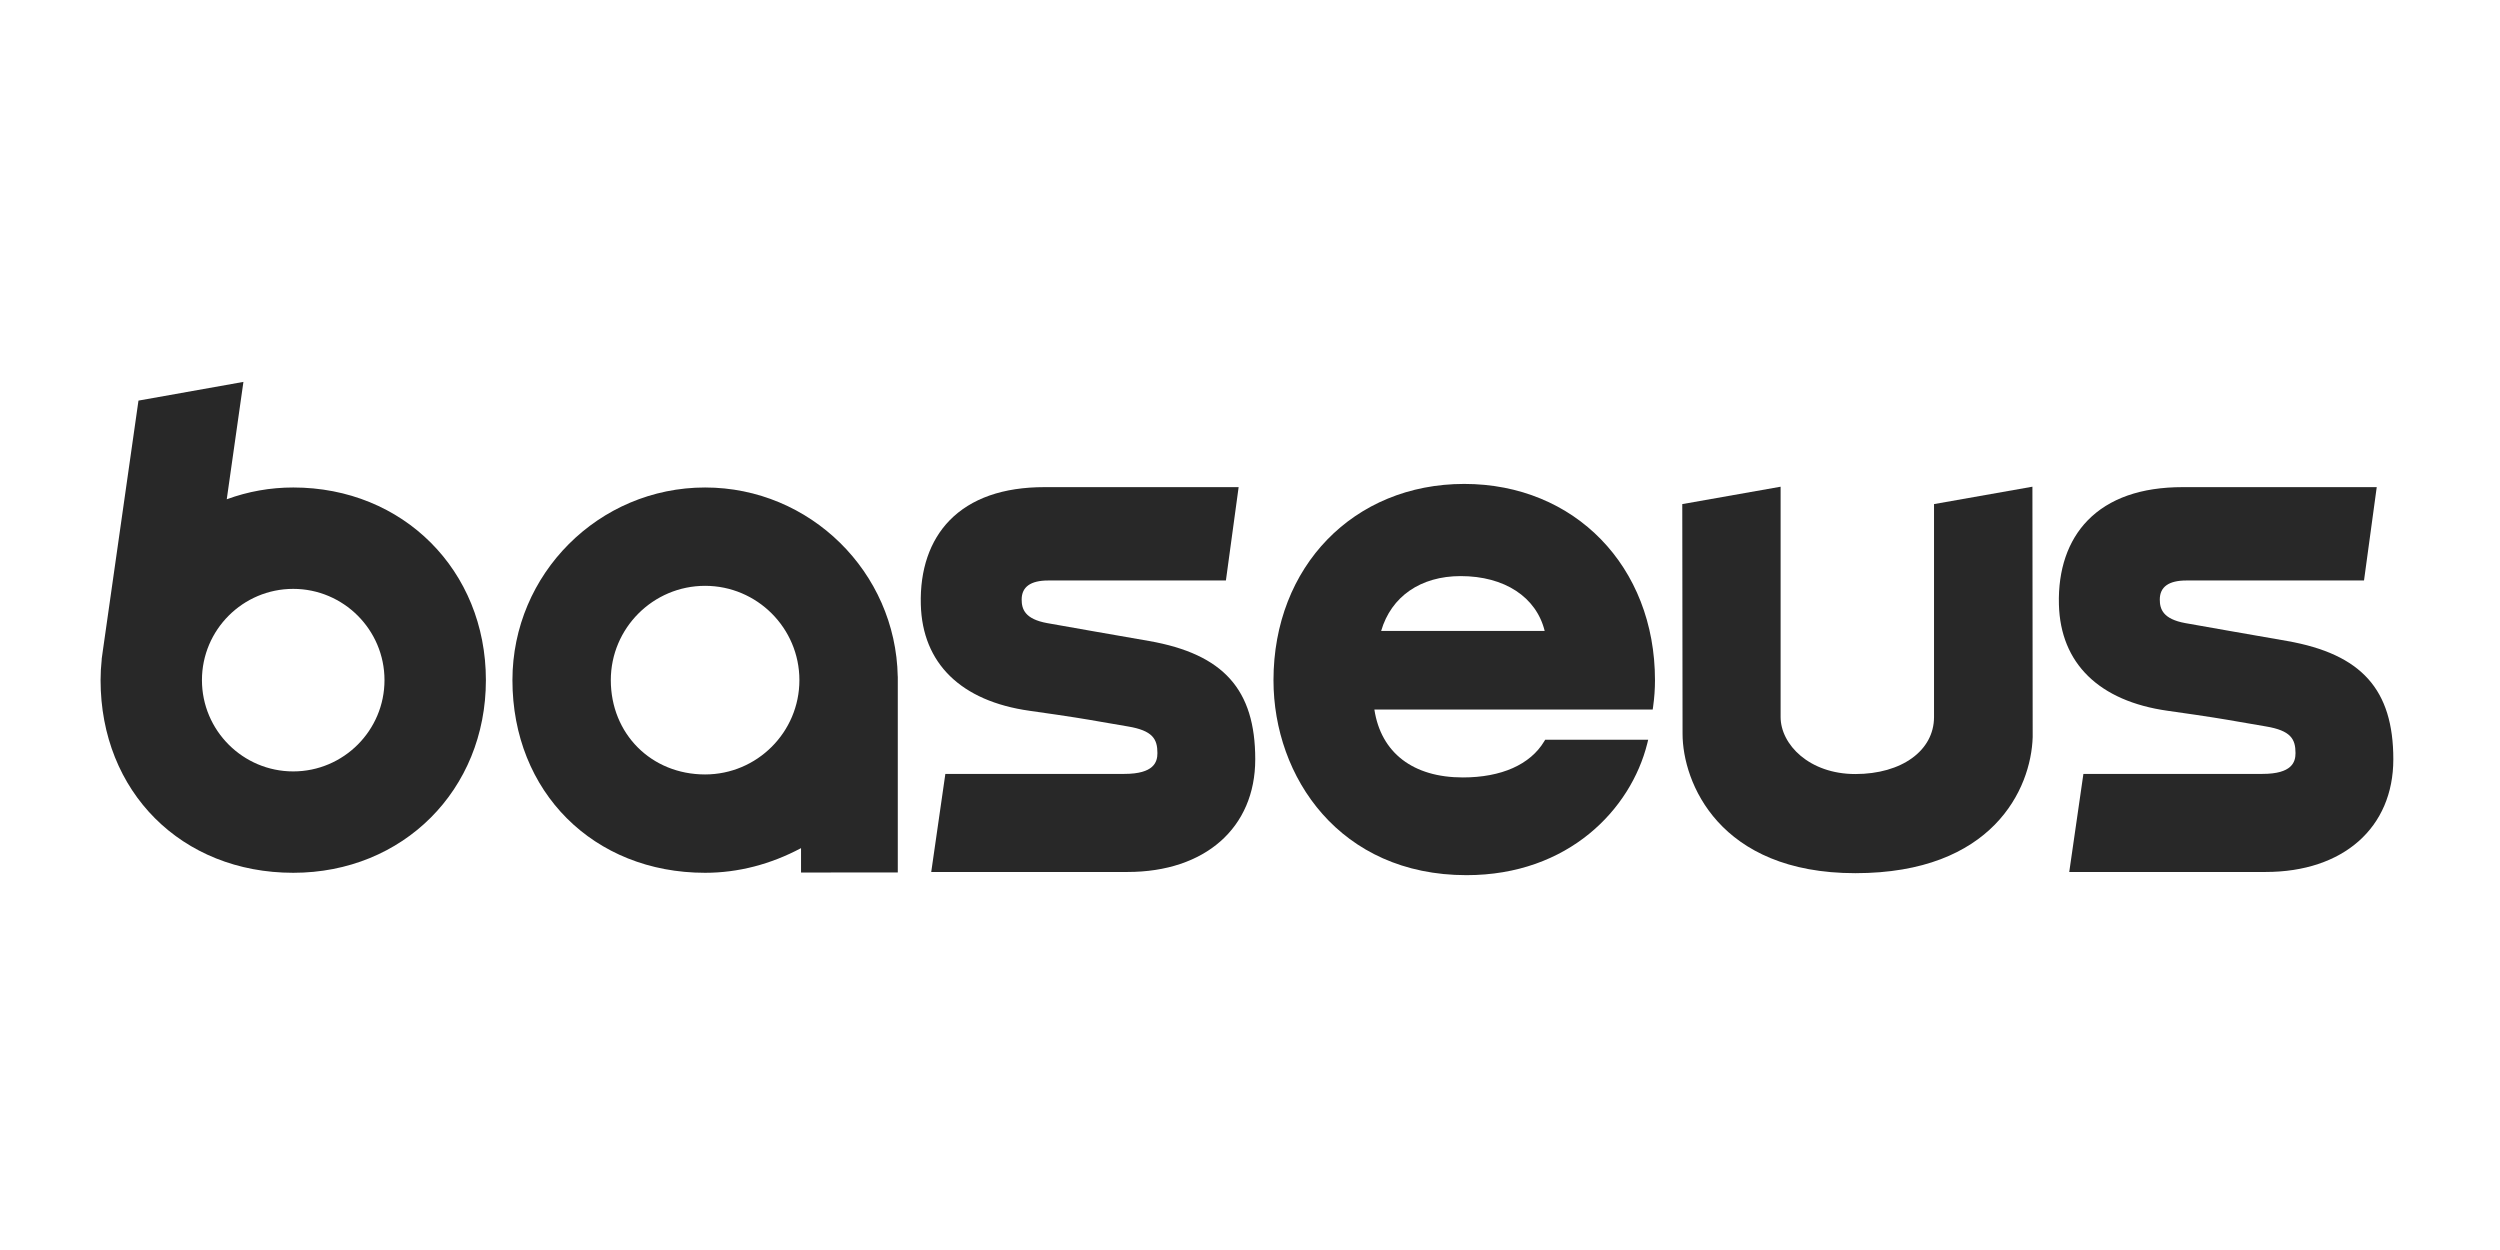
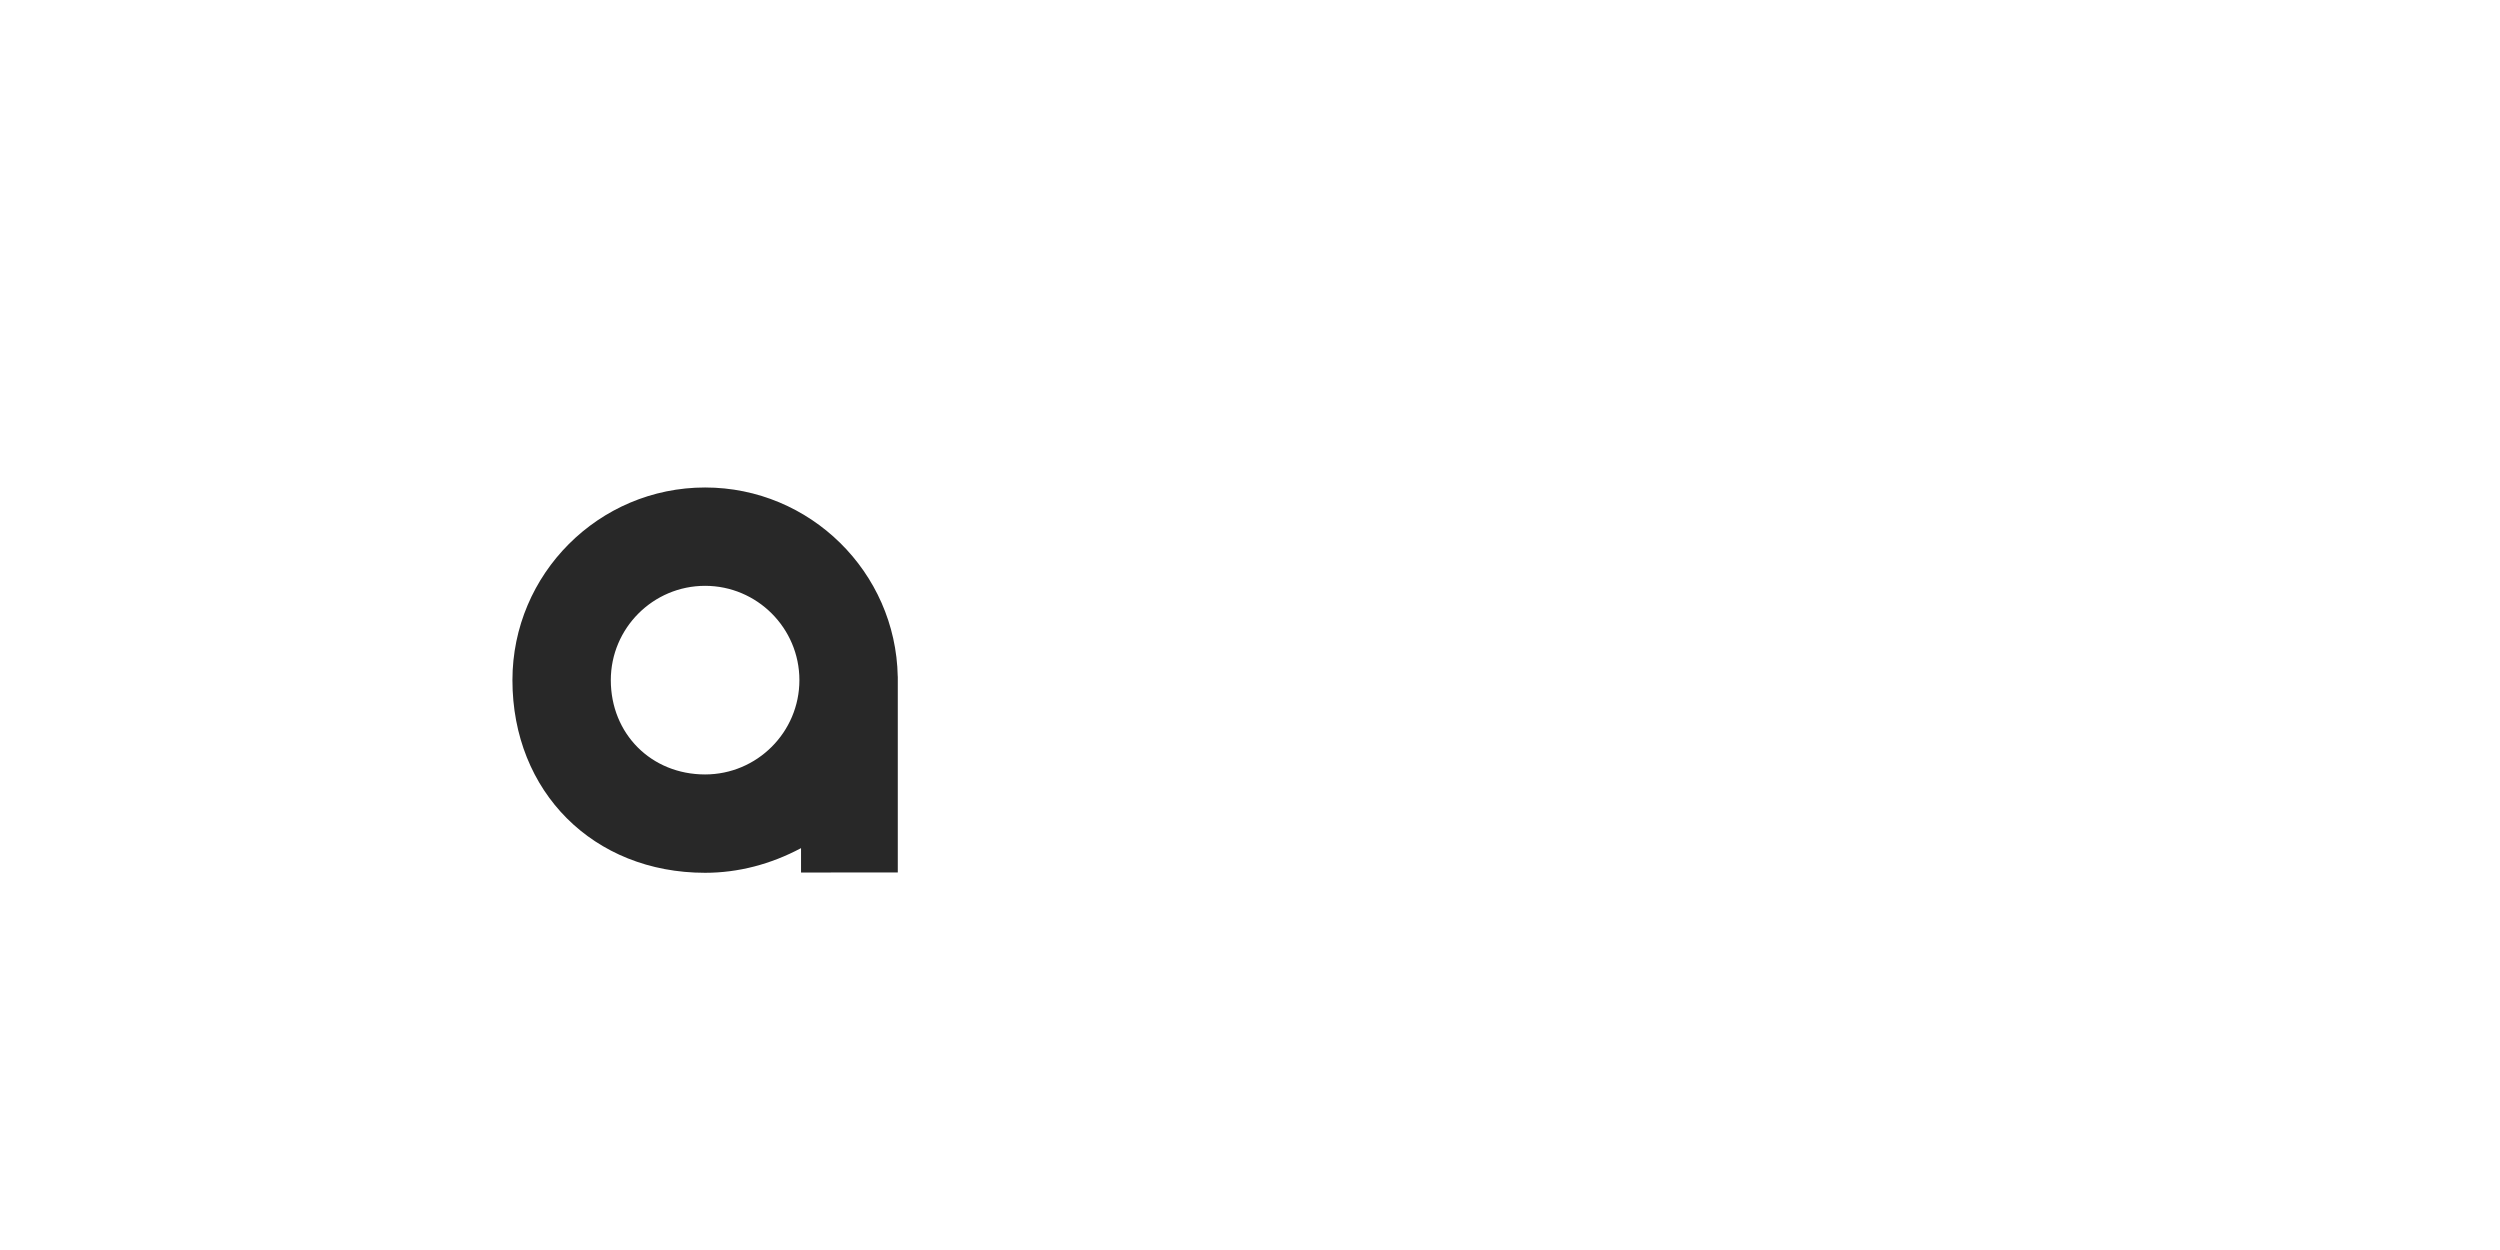
<svg xmlns="http://www.w3.org/2000/svg" xml:space="preserve" width="1.968in" height="0.984in" version="1.1" style="shape-rendering:geometricPrecision; text-rendering:geometricPrecision; image-rendering:optimizeQuality; fill-rule:evenodd; clip-rule:evenodd" viewBox="0 0 1968.5 984.25" data-name="logosandtypes com">
  <defs>
    <style type="text/css">
   
    .fil0 {fill:#282828;fill-rule:nonzero}
   
  </style>
  </defs>
  <g id="Layer_x0020_1">
    <g id="_2528647984896">
      <g id="_2807638308448">
-         <path class="fil0" d="M1216.28 496.81l-128.77 0c7.9,-27.11 31.08,-43.19 62.6,-43.19 34.55,0 59.6,16.48 66.17,43.19zm-63.33 -115.77c-87.02,0 -150.21,65.02 -150.21,154.59 0,76.29 52.24,153.47 151.98,153.47 80.42,0 129.41,-52 142.3,-103.54l0.75 -3.09 -81.1 0 -0.74 1.23c-11,18.35 -33.77,28.46 -64.11,28.46 -39.21,0 -64.46,-19.43 -69.64,-53.47l219.15 0 0.31 -2.15c1,-7.02 1.49,-14.08 1.49,-20.91 0,-89.57 -63.19,-154.59 -150.19,-154.59l0 0 0 0z" />
-         <path class="fil0" d="M1522.85 396.93l0 167.68c0,26.41 -25.48,44.87 -61.96,44.87 -36.31,0 -58.84,-23.32 -58.84,-44.91l0 -181.33 -77.43 13.69 0.22 180.85c0,37.98 28.46,109.76 136.06,109.76 107.95,0 138.4,-66.19 139.63,-107.22l-0.21 -197.09 -77.46 13.69 0 0 0 -0.01z" />
-         <path class="fil0" d="M302.75 535.54c0,39.63 -32.24,71.87 -71.87,71.87 -39.62,0 -71.87,-32.24 -71.87,-71.87 0,-39.62 32.24,-71.86 71.87,-71.86 39.63,0 71.87,32.24 71.87,71.86zm-71.87 -151.69c-17.97,0 -35.54,3.11 -52.34,9.29l13.13 -92.43 -82.64 14.73 -27.96 196.24 -1.04 7.48 0.07 0c-0.61,5.67 -0.91,11.03 -0.91,16.38 0,87.91 63.79,151.7 151.7,151.7 86.49,0 151.7,-65.22 151.7,-151.7 0,-86.48 -65.21,-151.69 -151.7,-151.69l0 0 0 0z" />
-         <path class="fil0" d="M904.85 504.73c-16.65,-2.93 -31.07,-5.44 -43.92,-7.67 -13.76,-2.44 -25.64,-4.47 -36.3,-6.41 -17.78,-3.19 -20.17,-11.17 -20.17,-18.57 0,-9.95 7.02,-15 20.86,-15l139.96 0 10.02 -73.51 -152.8 0c-32.69,0 -57.85,8.83 -74.82,26.21 -15.52,15.96 -23.36,38.83 -22.63,66.19 1.19,46.38 31.62,76.09 85.6,83.7 34.43,4.86 43.17,6.41 56.43,8.72 5.56,0.95 11.77,2.07 20.91,3.59 19.63,3.26 23.36,9.91 23.36,21 0,7.05 -2.7,16.39 -26.06,16.39l-140.92 0 -11.12 77.22 154.55 0c61.11,0 100.58,-34.83 100.58,-88.72 0,-54.94 -24.98,-82.77 -83.5,-93.14l0 0 0 0.01z" />
-         <path class="fil0" d="M1801.01 504.73c-16.65,-2.93 -31.07,-5.44 -43.92,-7.67 -13.76,-2.44 -25.64,-4.47 -36.3,-6.41 -17.77,-3.19 -20.17,-11.17 -20.17,-18.57 0,-9.95 7.02,-15 20.86,-15l139.94 0 10.02 -73.51 -152.8 0c-32.69,0 -57.9,8.83 -74.82,26.21 -15.53,15.96 -23.36,38.83 -22.63,66.19 1.19,46.38 31.61,76.09 85.6,83.7 34.42,4.86 43.17,6.41 56.47,8.72 5.5,0.95 11.72,2.07 20.86,3.59 19.63,3.26 23.36,9.91 23.36,21 0,7.05 -2.7,16.39 -26.02,16.39l-140.99 0 -11.15 77.22 154.6 0c61.11,0 100.58,-34.83 100.58,-88.72 0,-54.94 -24.98,-82.77 -83.51,-93.14l0 0 0.01 0.01z" />
        <path class="fil0" d="M629.45 535.54c0,40.94 -33.32,74.26 -74.26,74.26 -42.33,0 -74.24,-31.93 -74.24,-74.26 0,-40.94 33.3,-74.26 74.24,-74.26 40.94,0 74.26,33.32 74.26,74.26zm-74.26 -151.69c-83.66,0 -151.7,68.04 -151.7,151.69 0,87.91 63.77,151.7 151.7,151.7 26.07,0 51.68,-6.7 75.54,-19.42l0 19.2 76.19 -0.04 0 -154.24 -0.04 0c-1.51,-82.32 -69.02,-148.89 -151.68,-148.89l0 0 0 0z" />
      </g>
    </g>
  </g>
</svg>